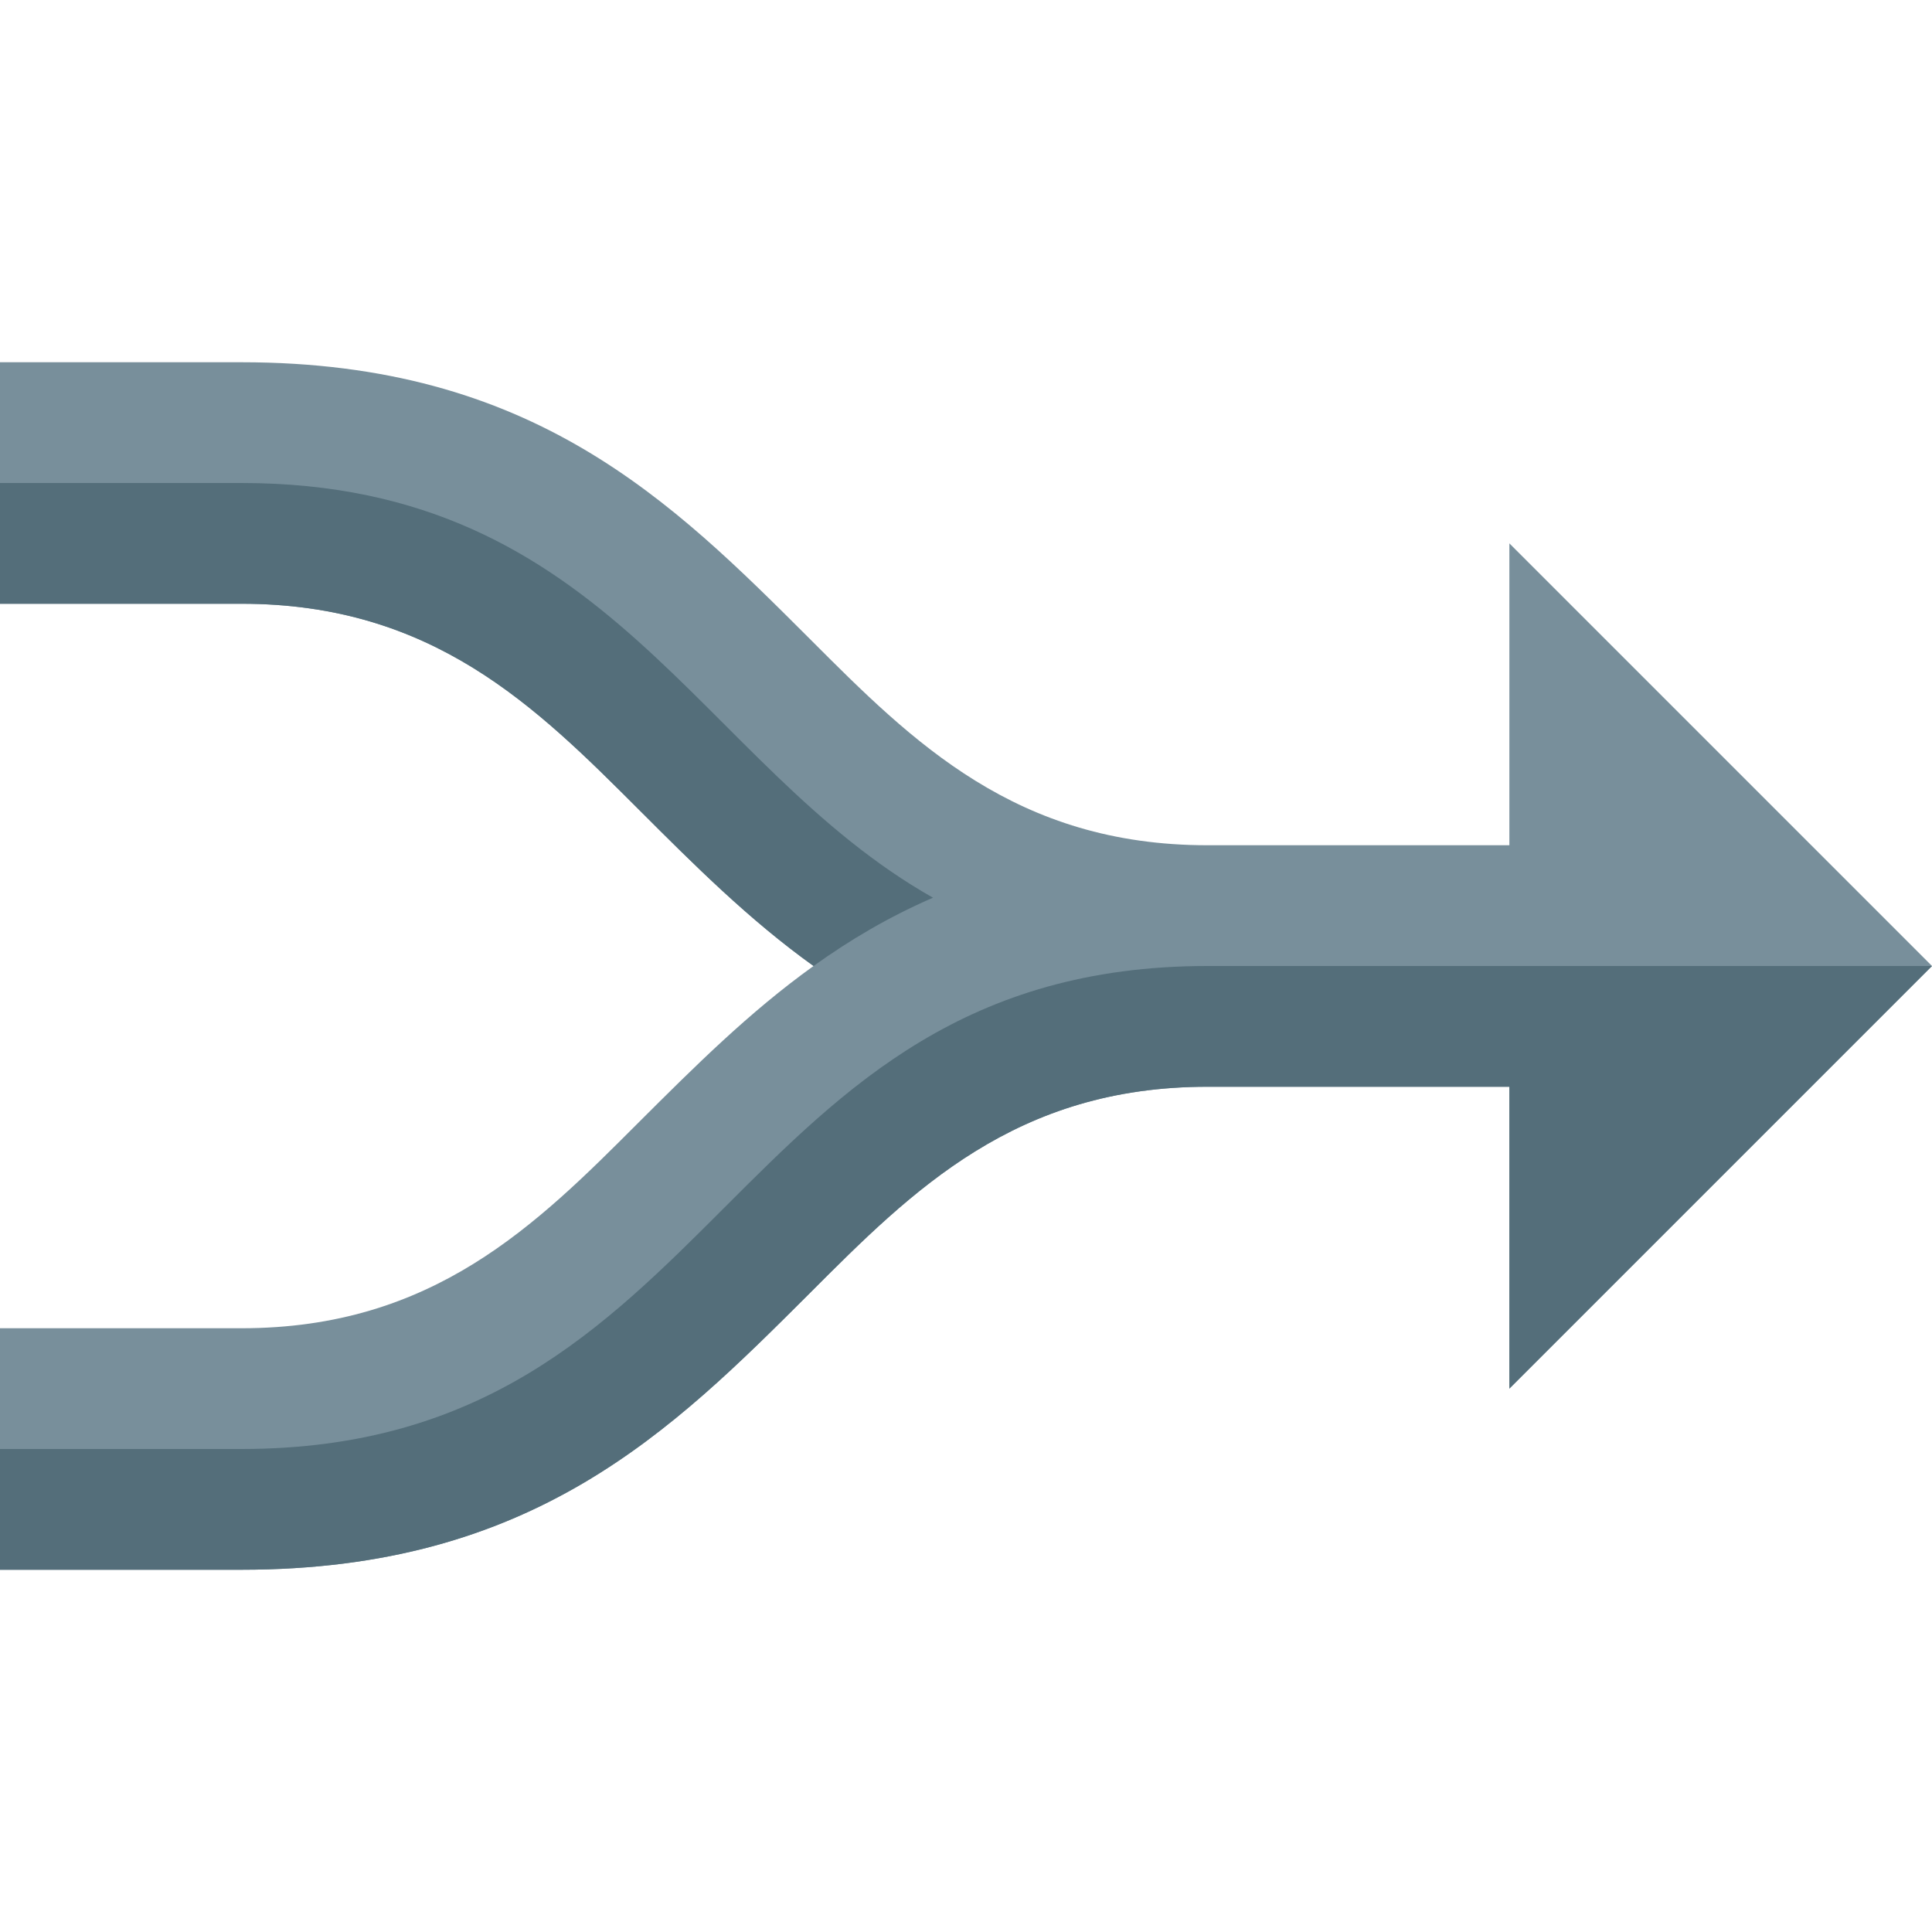
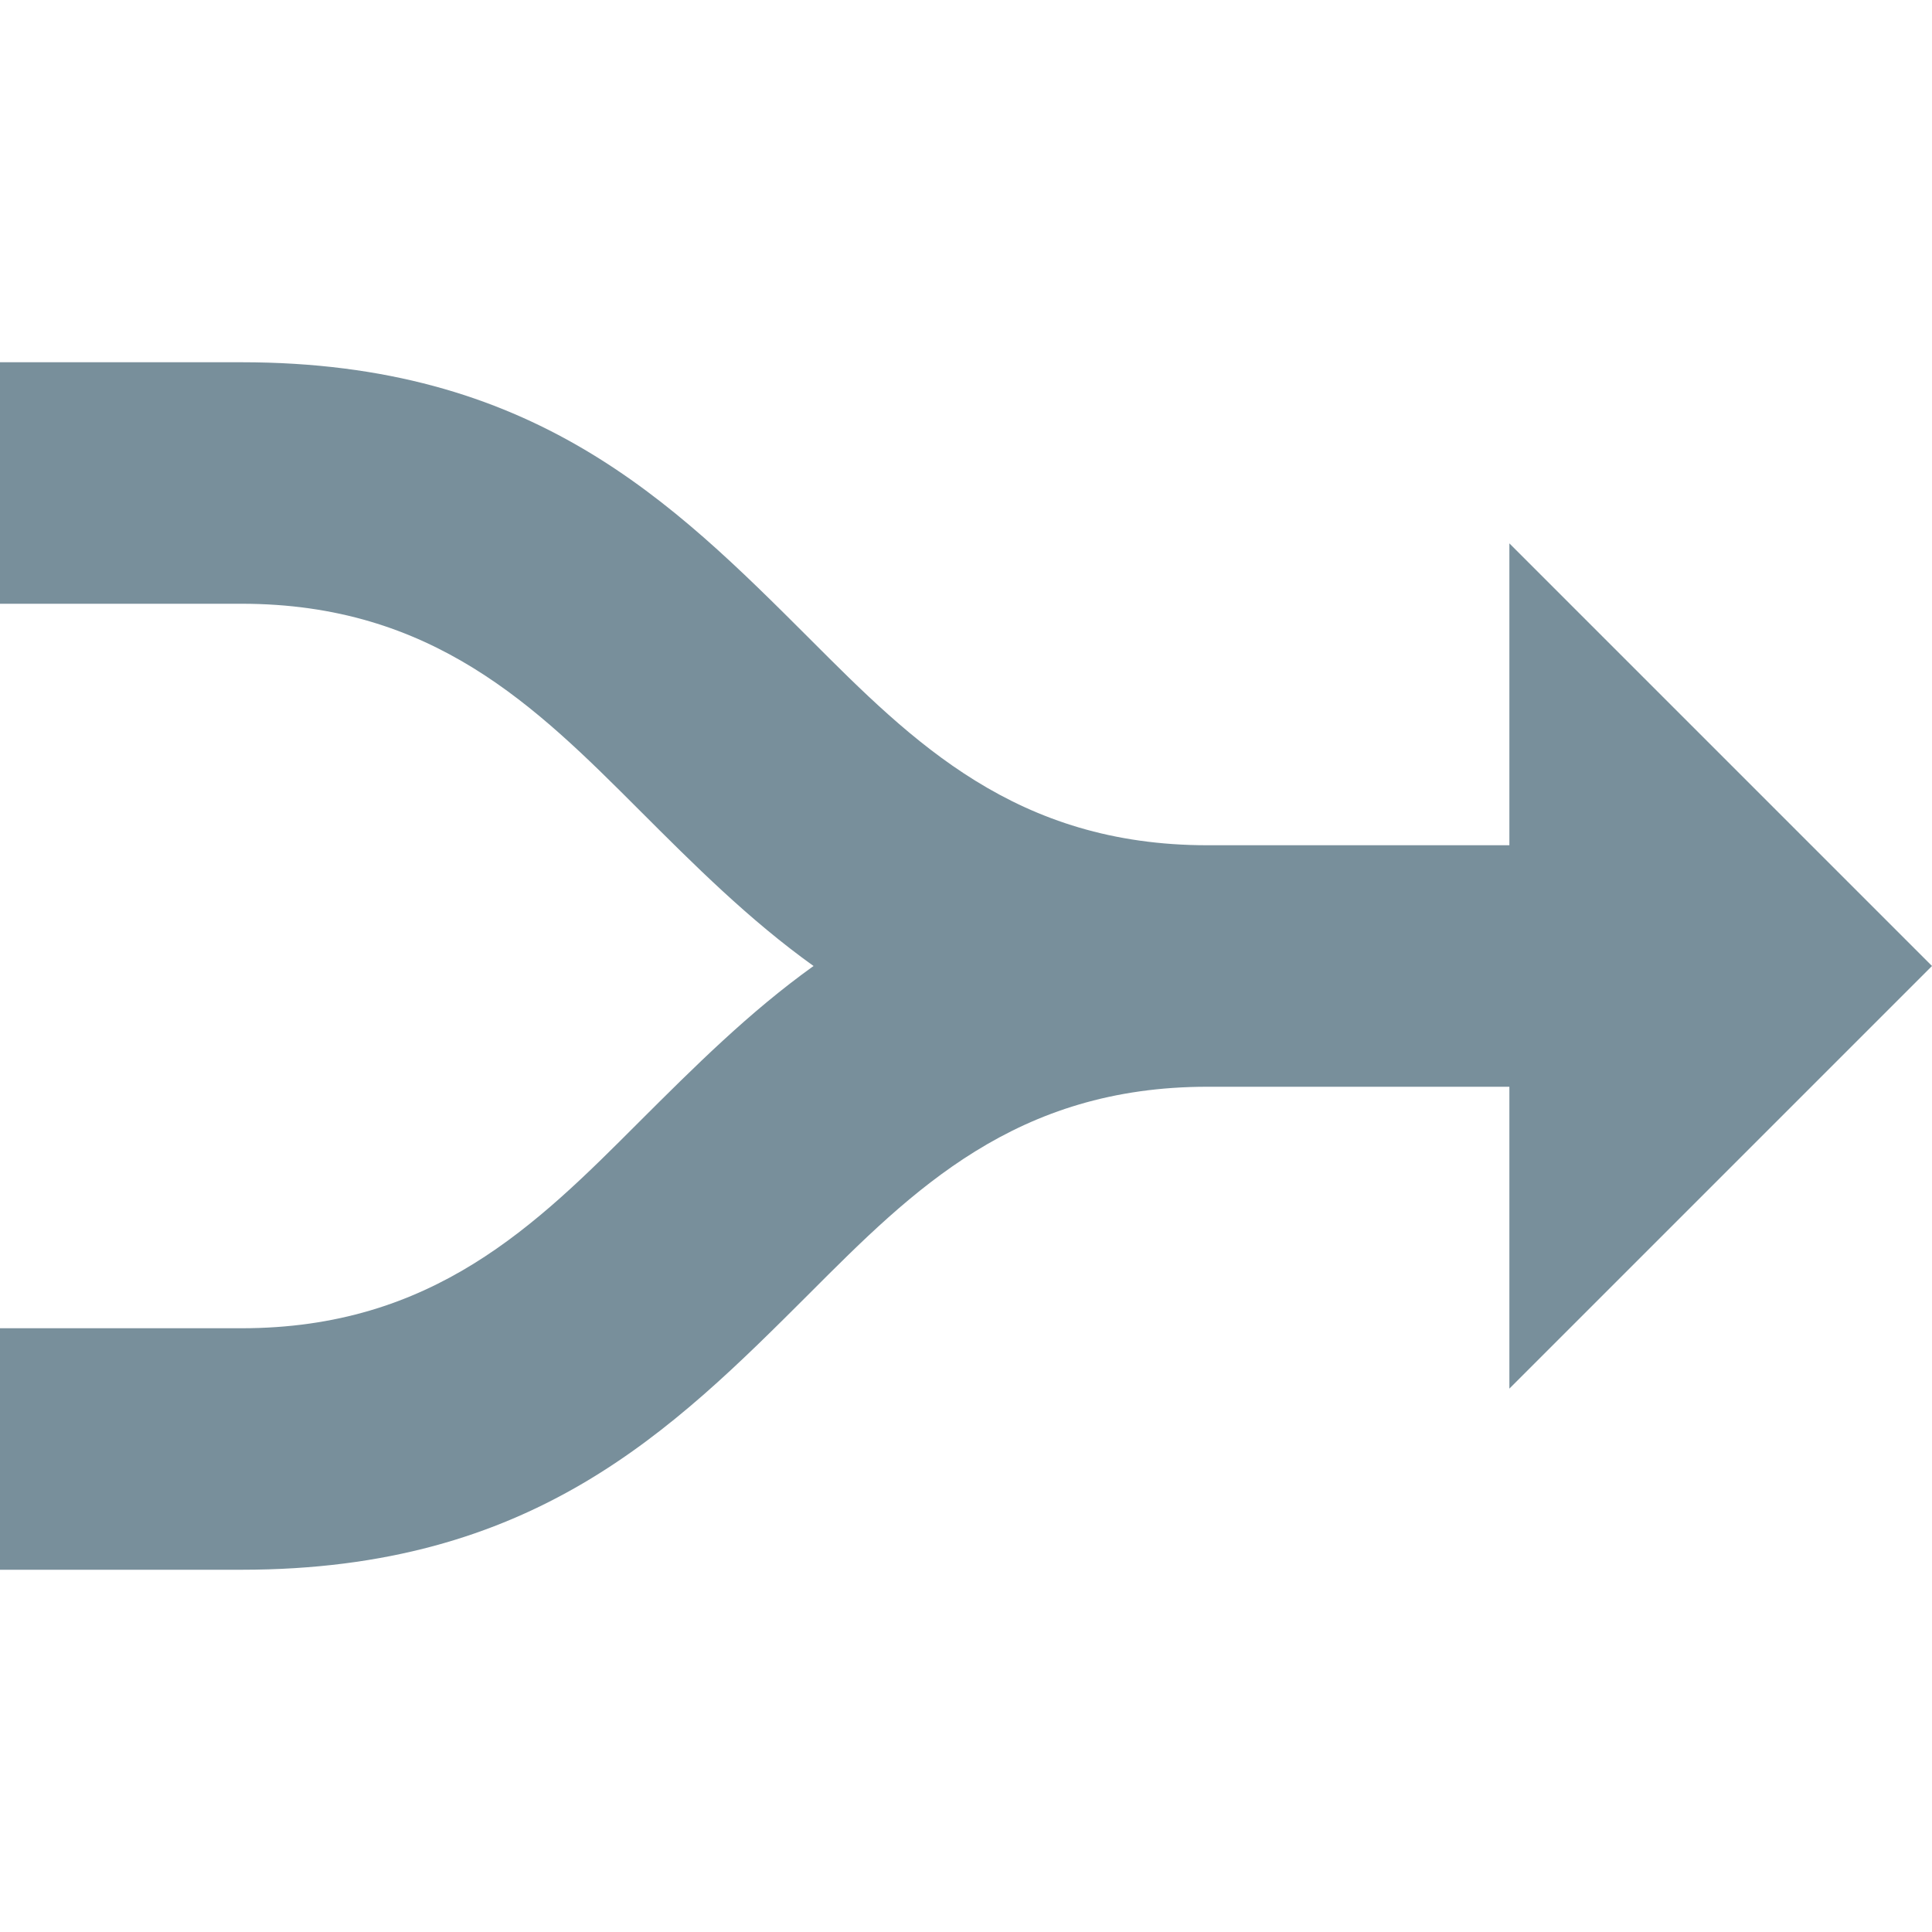
<svg xmlns="http://www.w3.org/2000/svg" version="1.1" viewBox="0 0 512 512">
  <g>
    <path d="M400,144l112,112l-112,112l0,-80l-80,0c-50.75,0 -78.05,27.3 -105.35,54.65c-36.7,36.65 -73.4,73.35 -150.65,73.35l-64,0l0,-64l64,0c50.75,0 78.05,-27.3 105.35,-54.65c14.6,-14.55 29.15,-29.1 46.25,-41.35c-17.1,-12.25 -31.65,-26.8 -46.25,-41.4c-27.3,-27.3 -54.6,-54.6 -105.35,-54.6l-64,0l0,-64l64,0c77.25,0 113.95,36.7 150.65,73.35c27.3,27.35 54.6,54.65 105.35,54.65l80,0z" fill="#788f9b" />
-     <path d="M215.6,256c-17.1,-12.25 -31.65,-26.8 -46.25,-41.4c-27.3,-27.3 -54.6,-54.6 -105.35,-54.6l-64,0l0,-32l64,0c97.7,0 120.85,74.6 183.25,109.9c-11.65,5.05 -22.05,11.2 -31.65,18.1z M400,368l112,-112l-192,0c-128,0 -128,128 -256,128l-64,0l0,32l64,0c77.25,0 113.95,-36.7 150.65,-73.35c27.3,-27.35 54.6,-54.65 105.35,-54.65l80,0z" fill="#546e7a" />
  </g>
</svg>